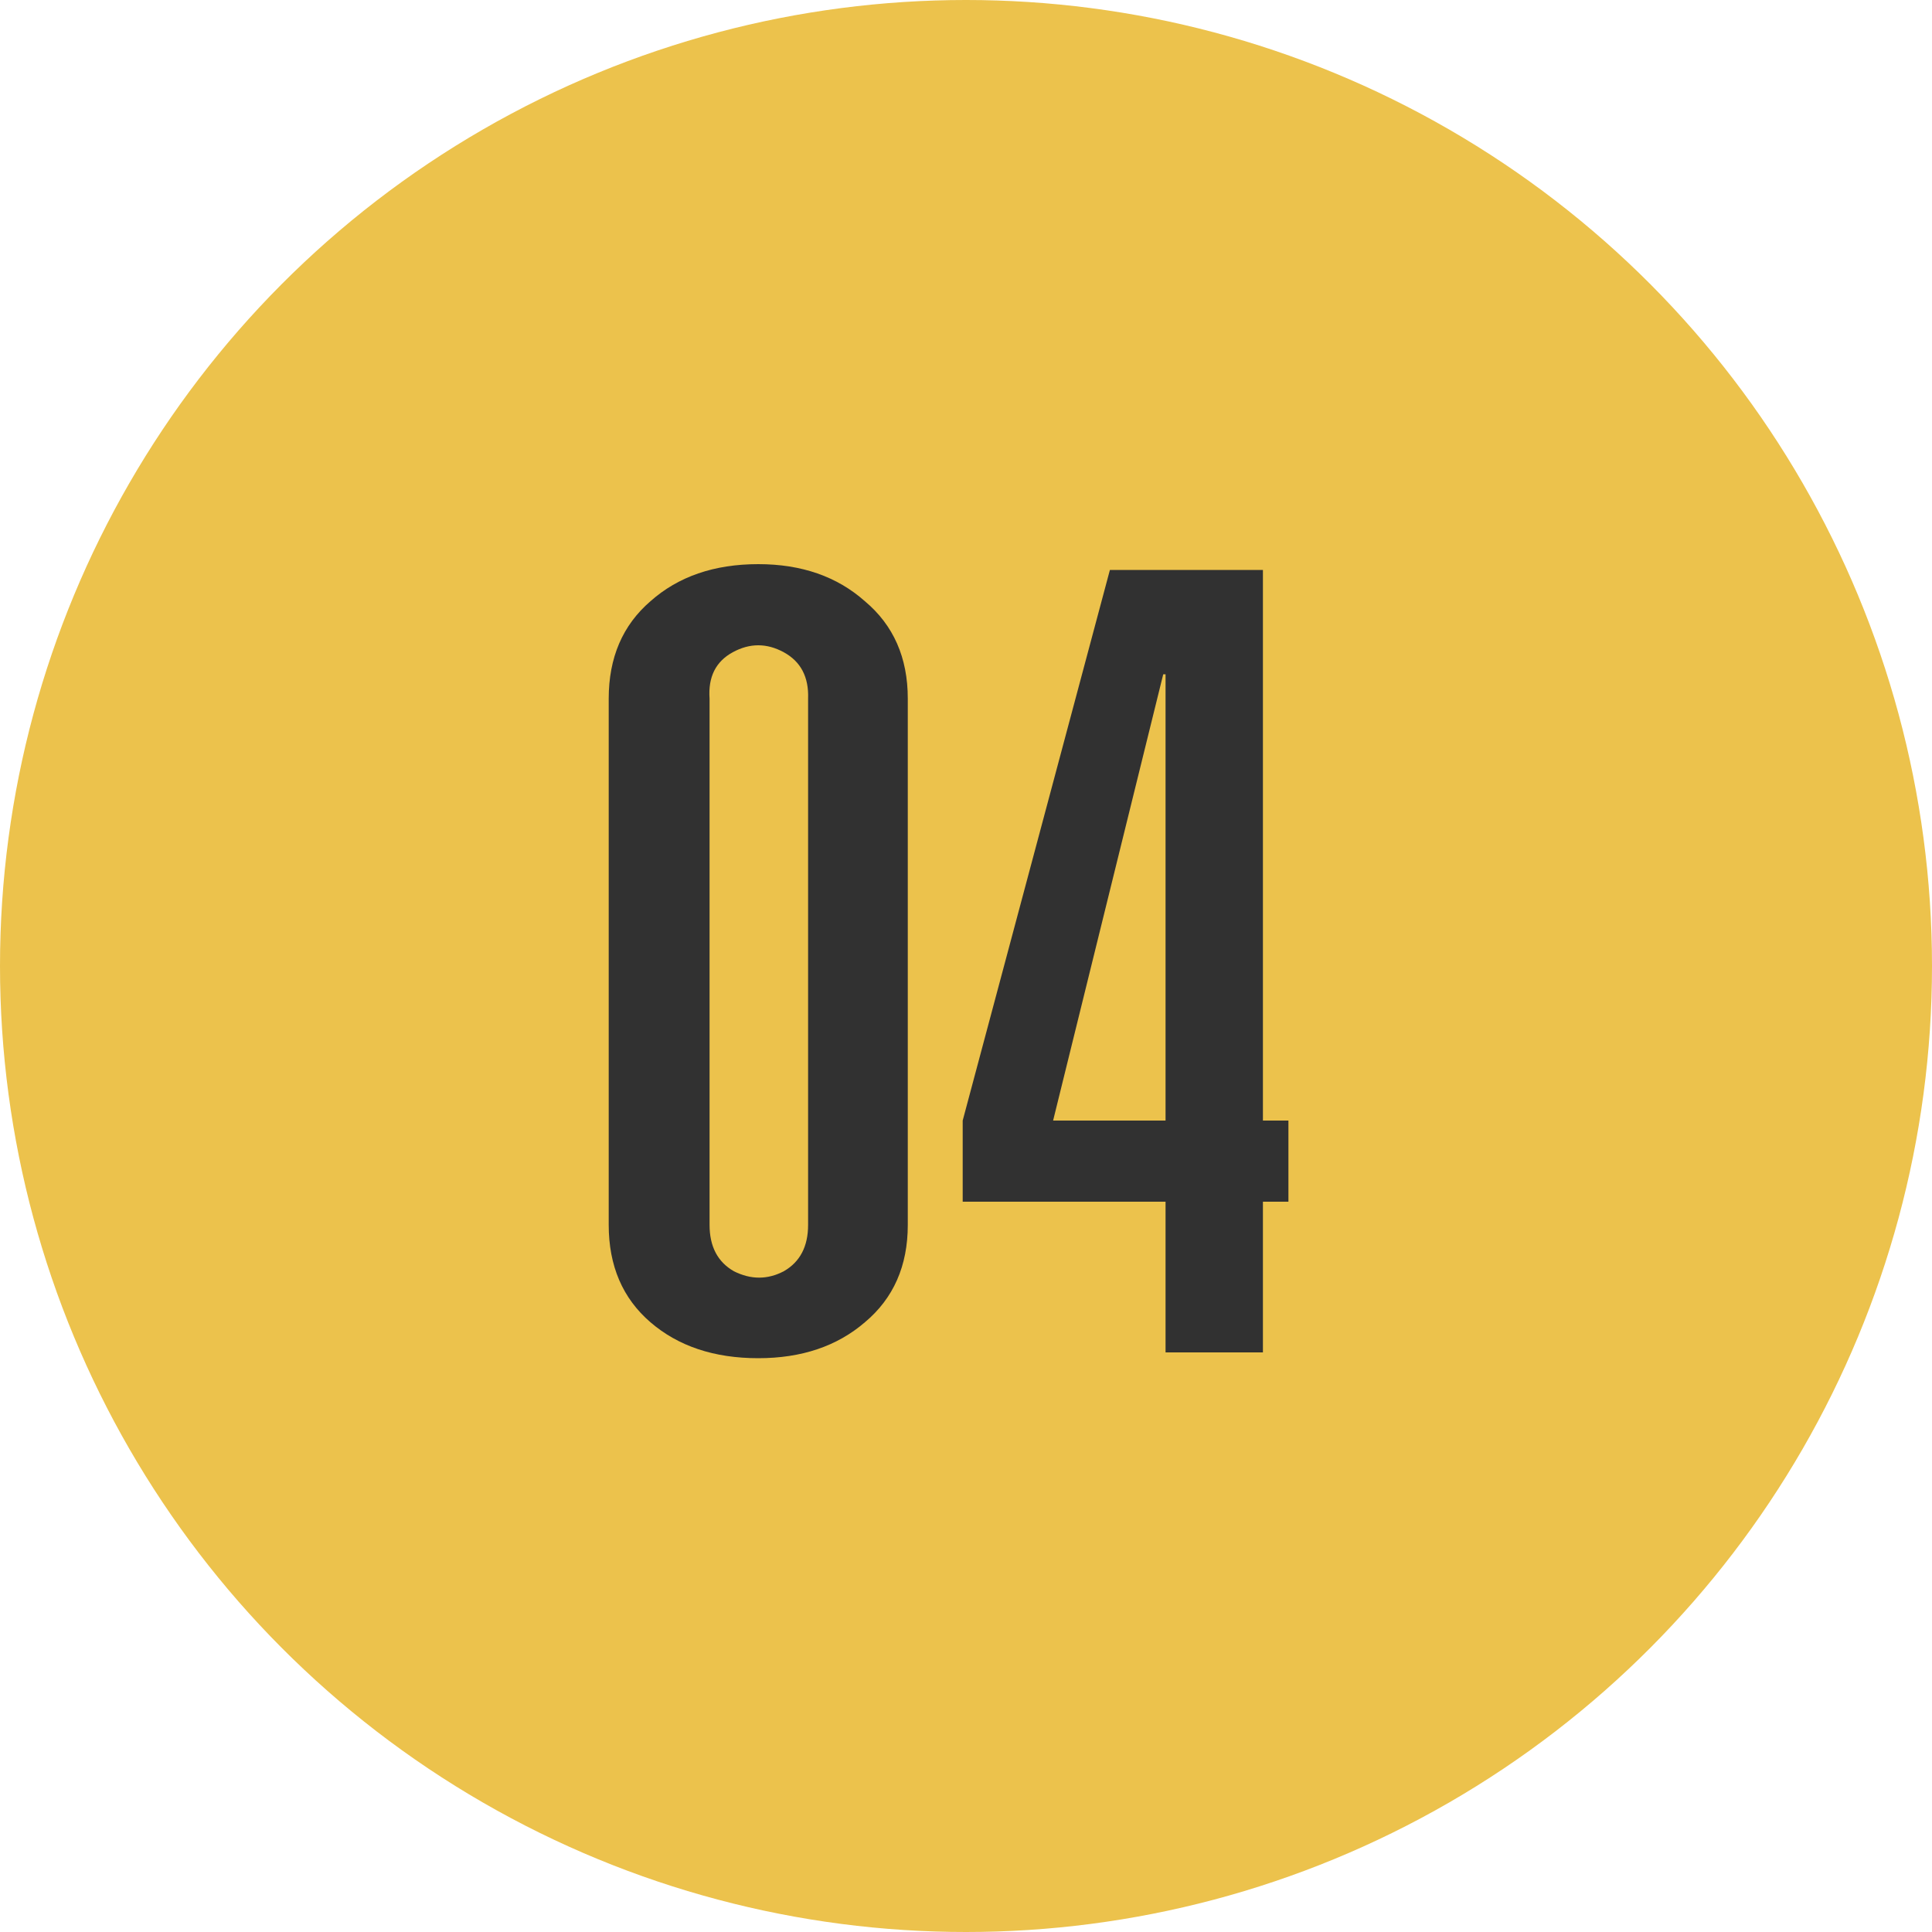
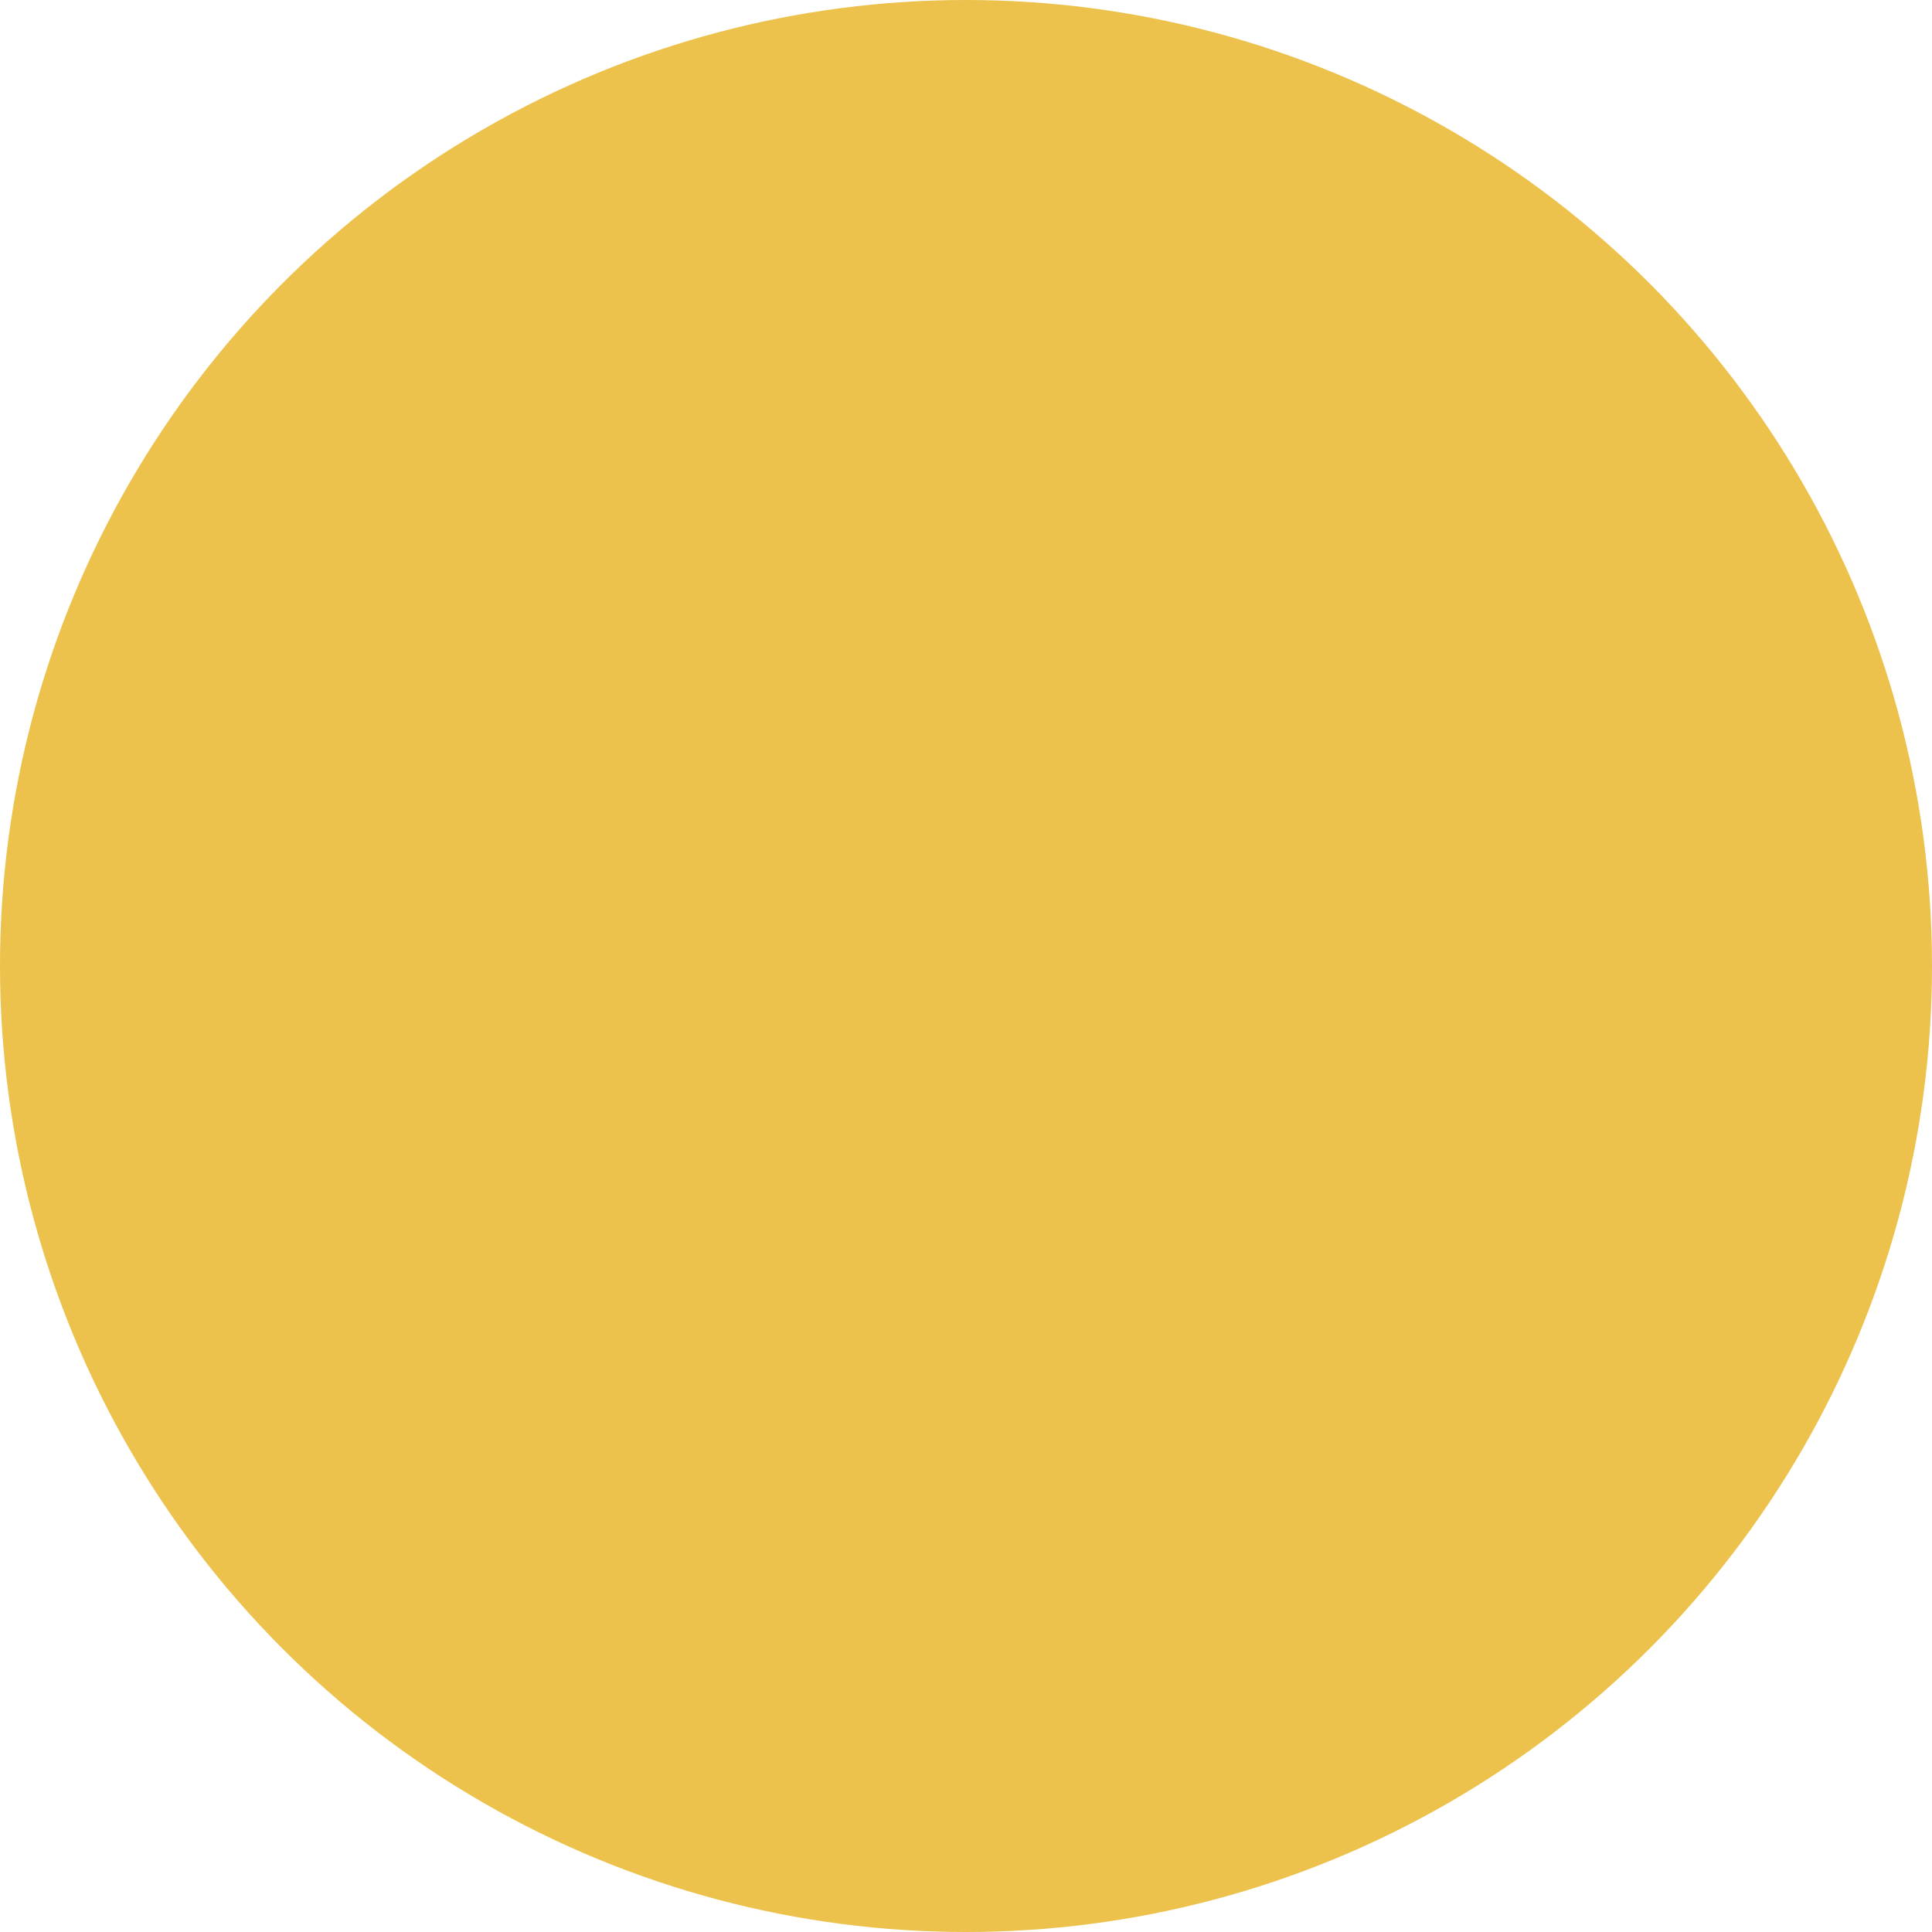
<svg xmlns="http://www.w3.org/2000/svg" width="160" height="160" viewBox="0 0 160 160" fill="none">
  <circle cx="80" cy="80" r="80" fill="#ECC24C" />
-   <path d="M62.795 46.72C66.379 46.72 69.323 47.744 71.627 49.792C73.995 51.776 75.179 54.464 75.179 57.856V101.44C75.179 104.832 73.995 107.52 71.627 109.504C69.323 111.488 66.379 112.48 62.795 112.48C59.147 112.48 56.171 111.488 53.867 109.504C51.563 107.52 50.411 104.832 50.411 101.44V57.856C50.411 54.464 51.563 51.776 53.867 49.792C56.171 47.744 59.147 46.72 62.795 46.72ZM58.763 57.856V101.44C58.763 103.232 59.435 104.512 60.779 105.28C62.187 105.984 63.563 105.984 64.907 105.28C66.251 104.512 66.923 103.232 66.923 101.44V57.856C66.987 56.064 66.315 54.784 64.907 54.016C63.499 53.248 62.091 53.248 60.683 54.016C59.275 54.784 58.635 56.064 58.763 57.856ZM96.526 99.52H79.726V92.8L91.918 47.2H104.59V92.8H106.702V99.52H104.59V112H96.526V99.52ZM96.334 55.84L87.214 92.8H96.526V55.84H96.334Z" fill="#313131" />
</svg>